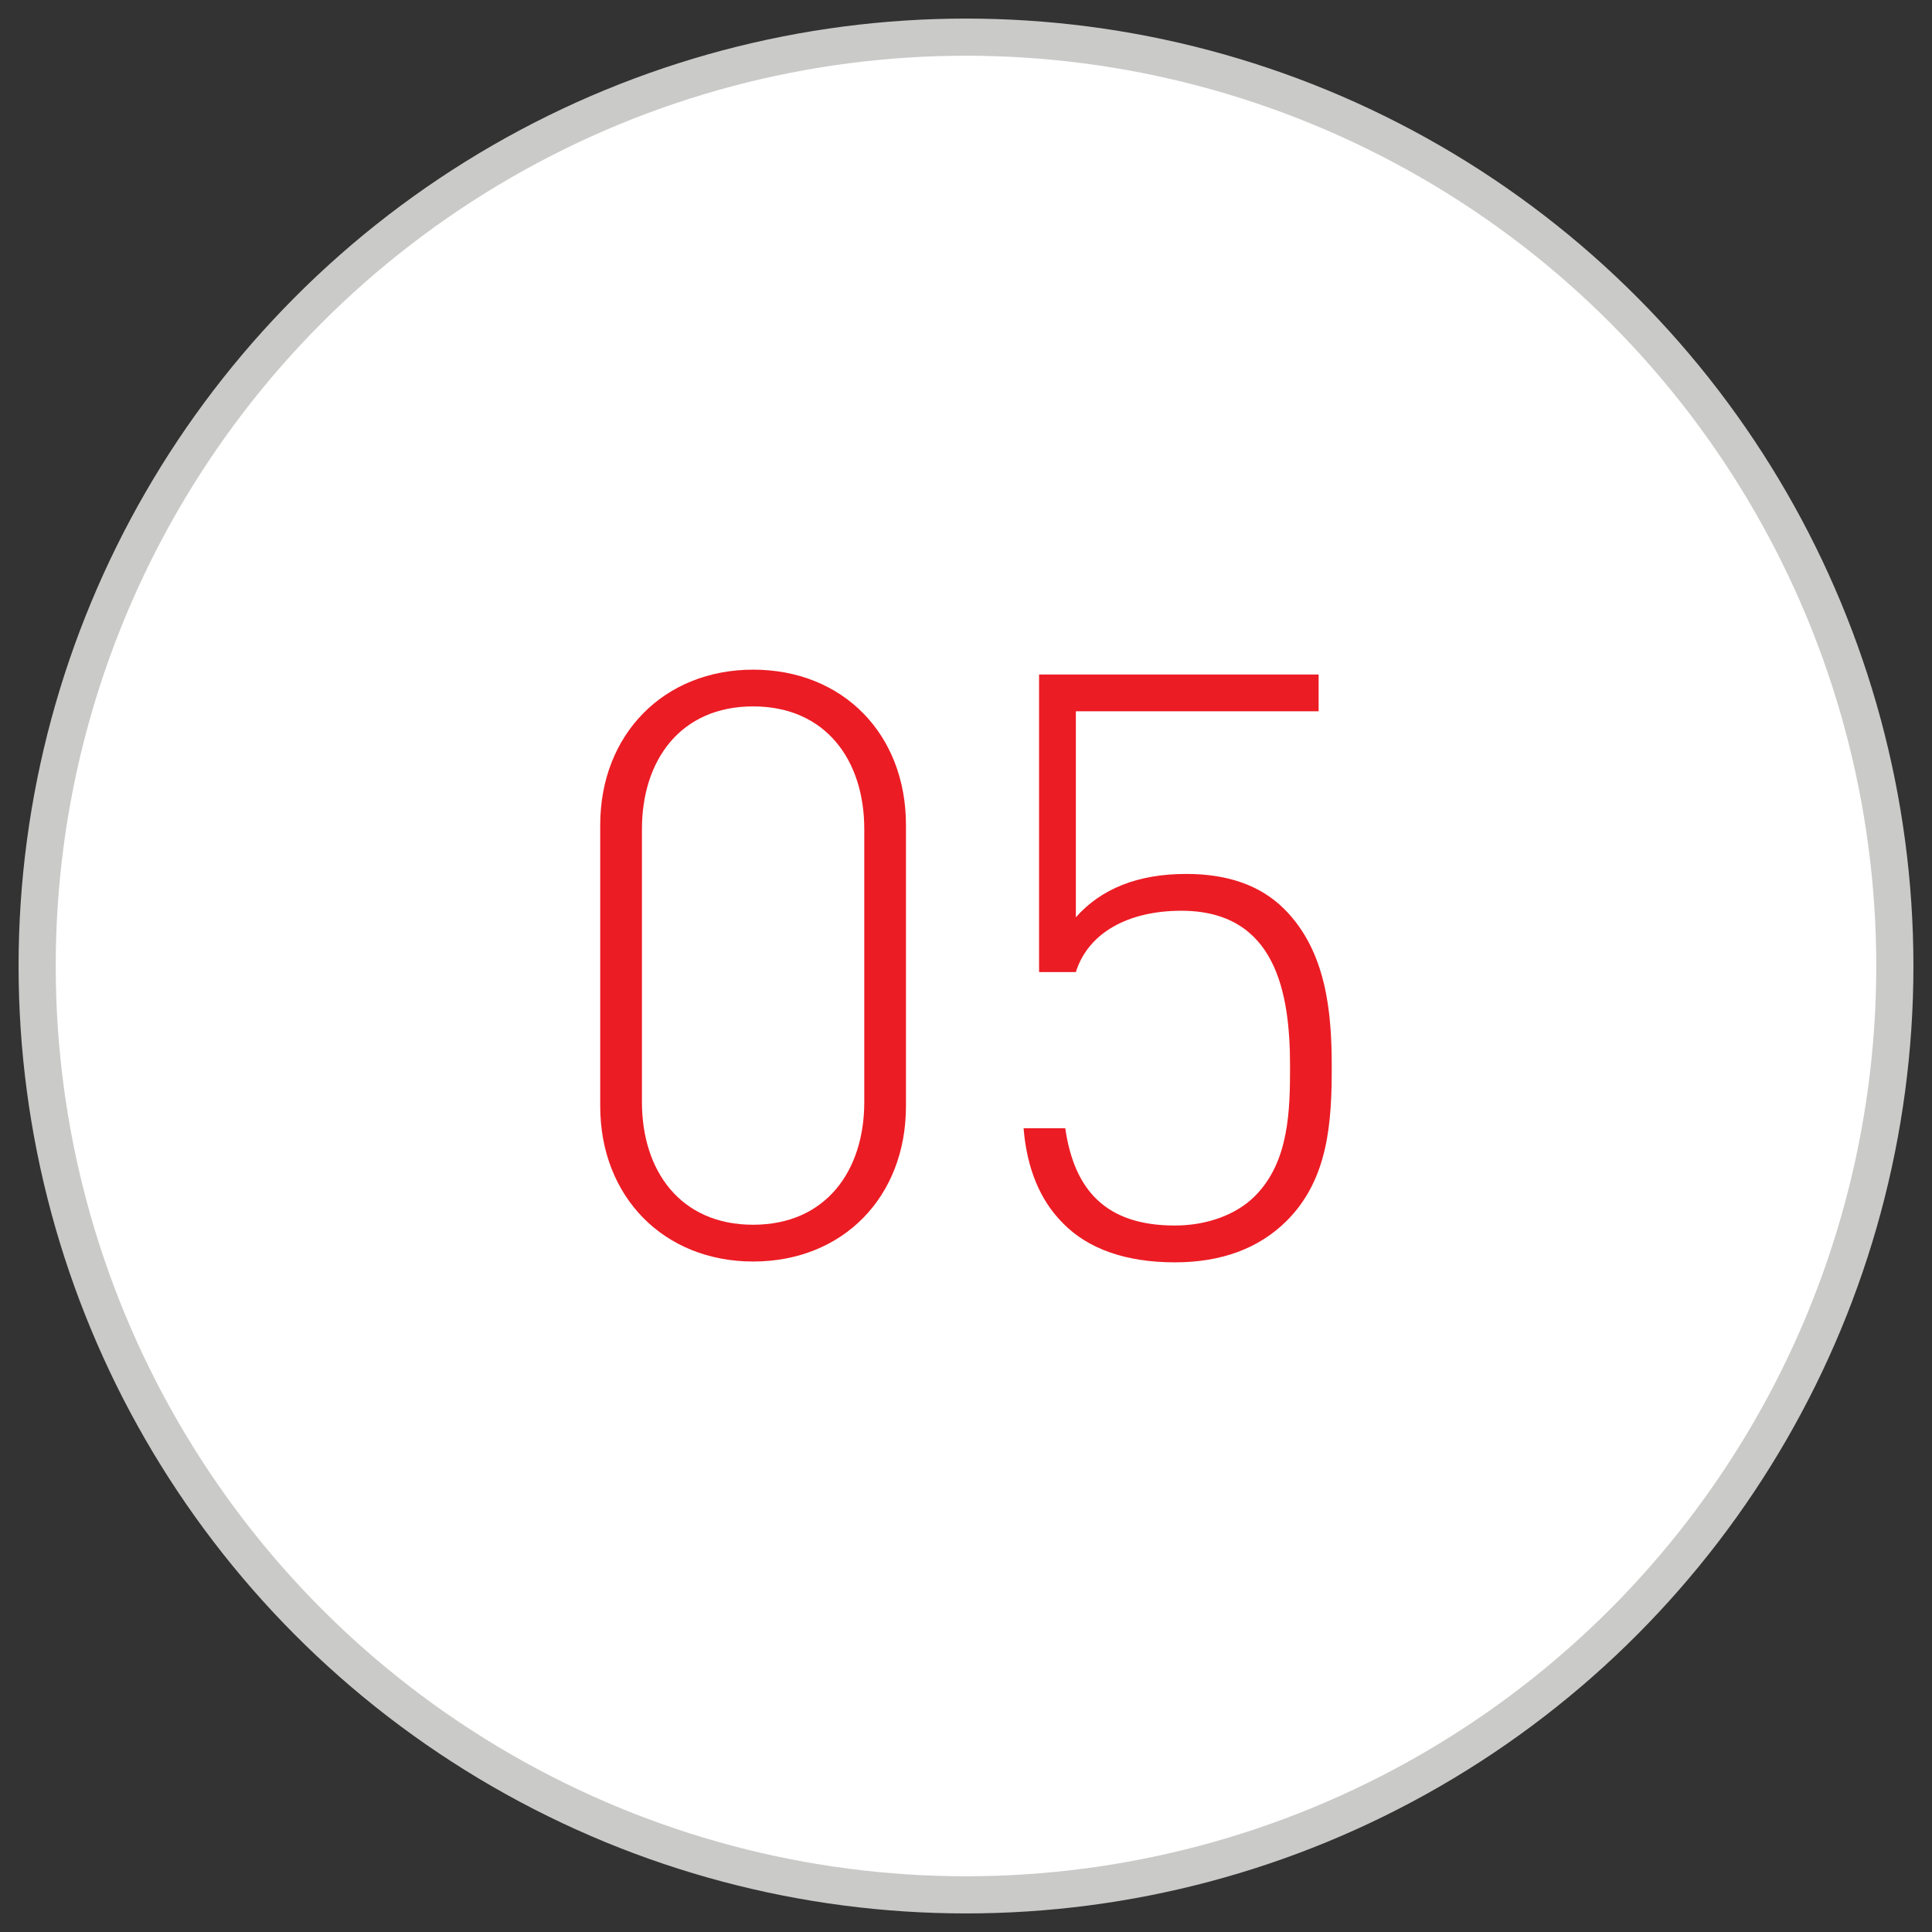
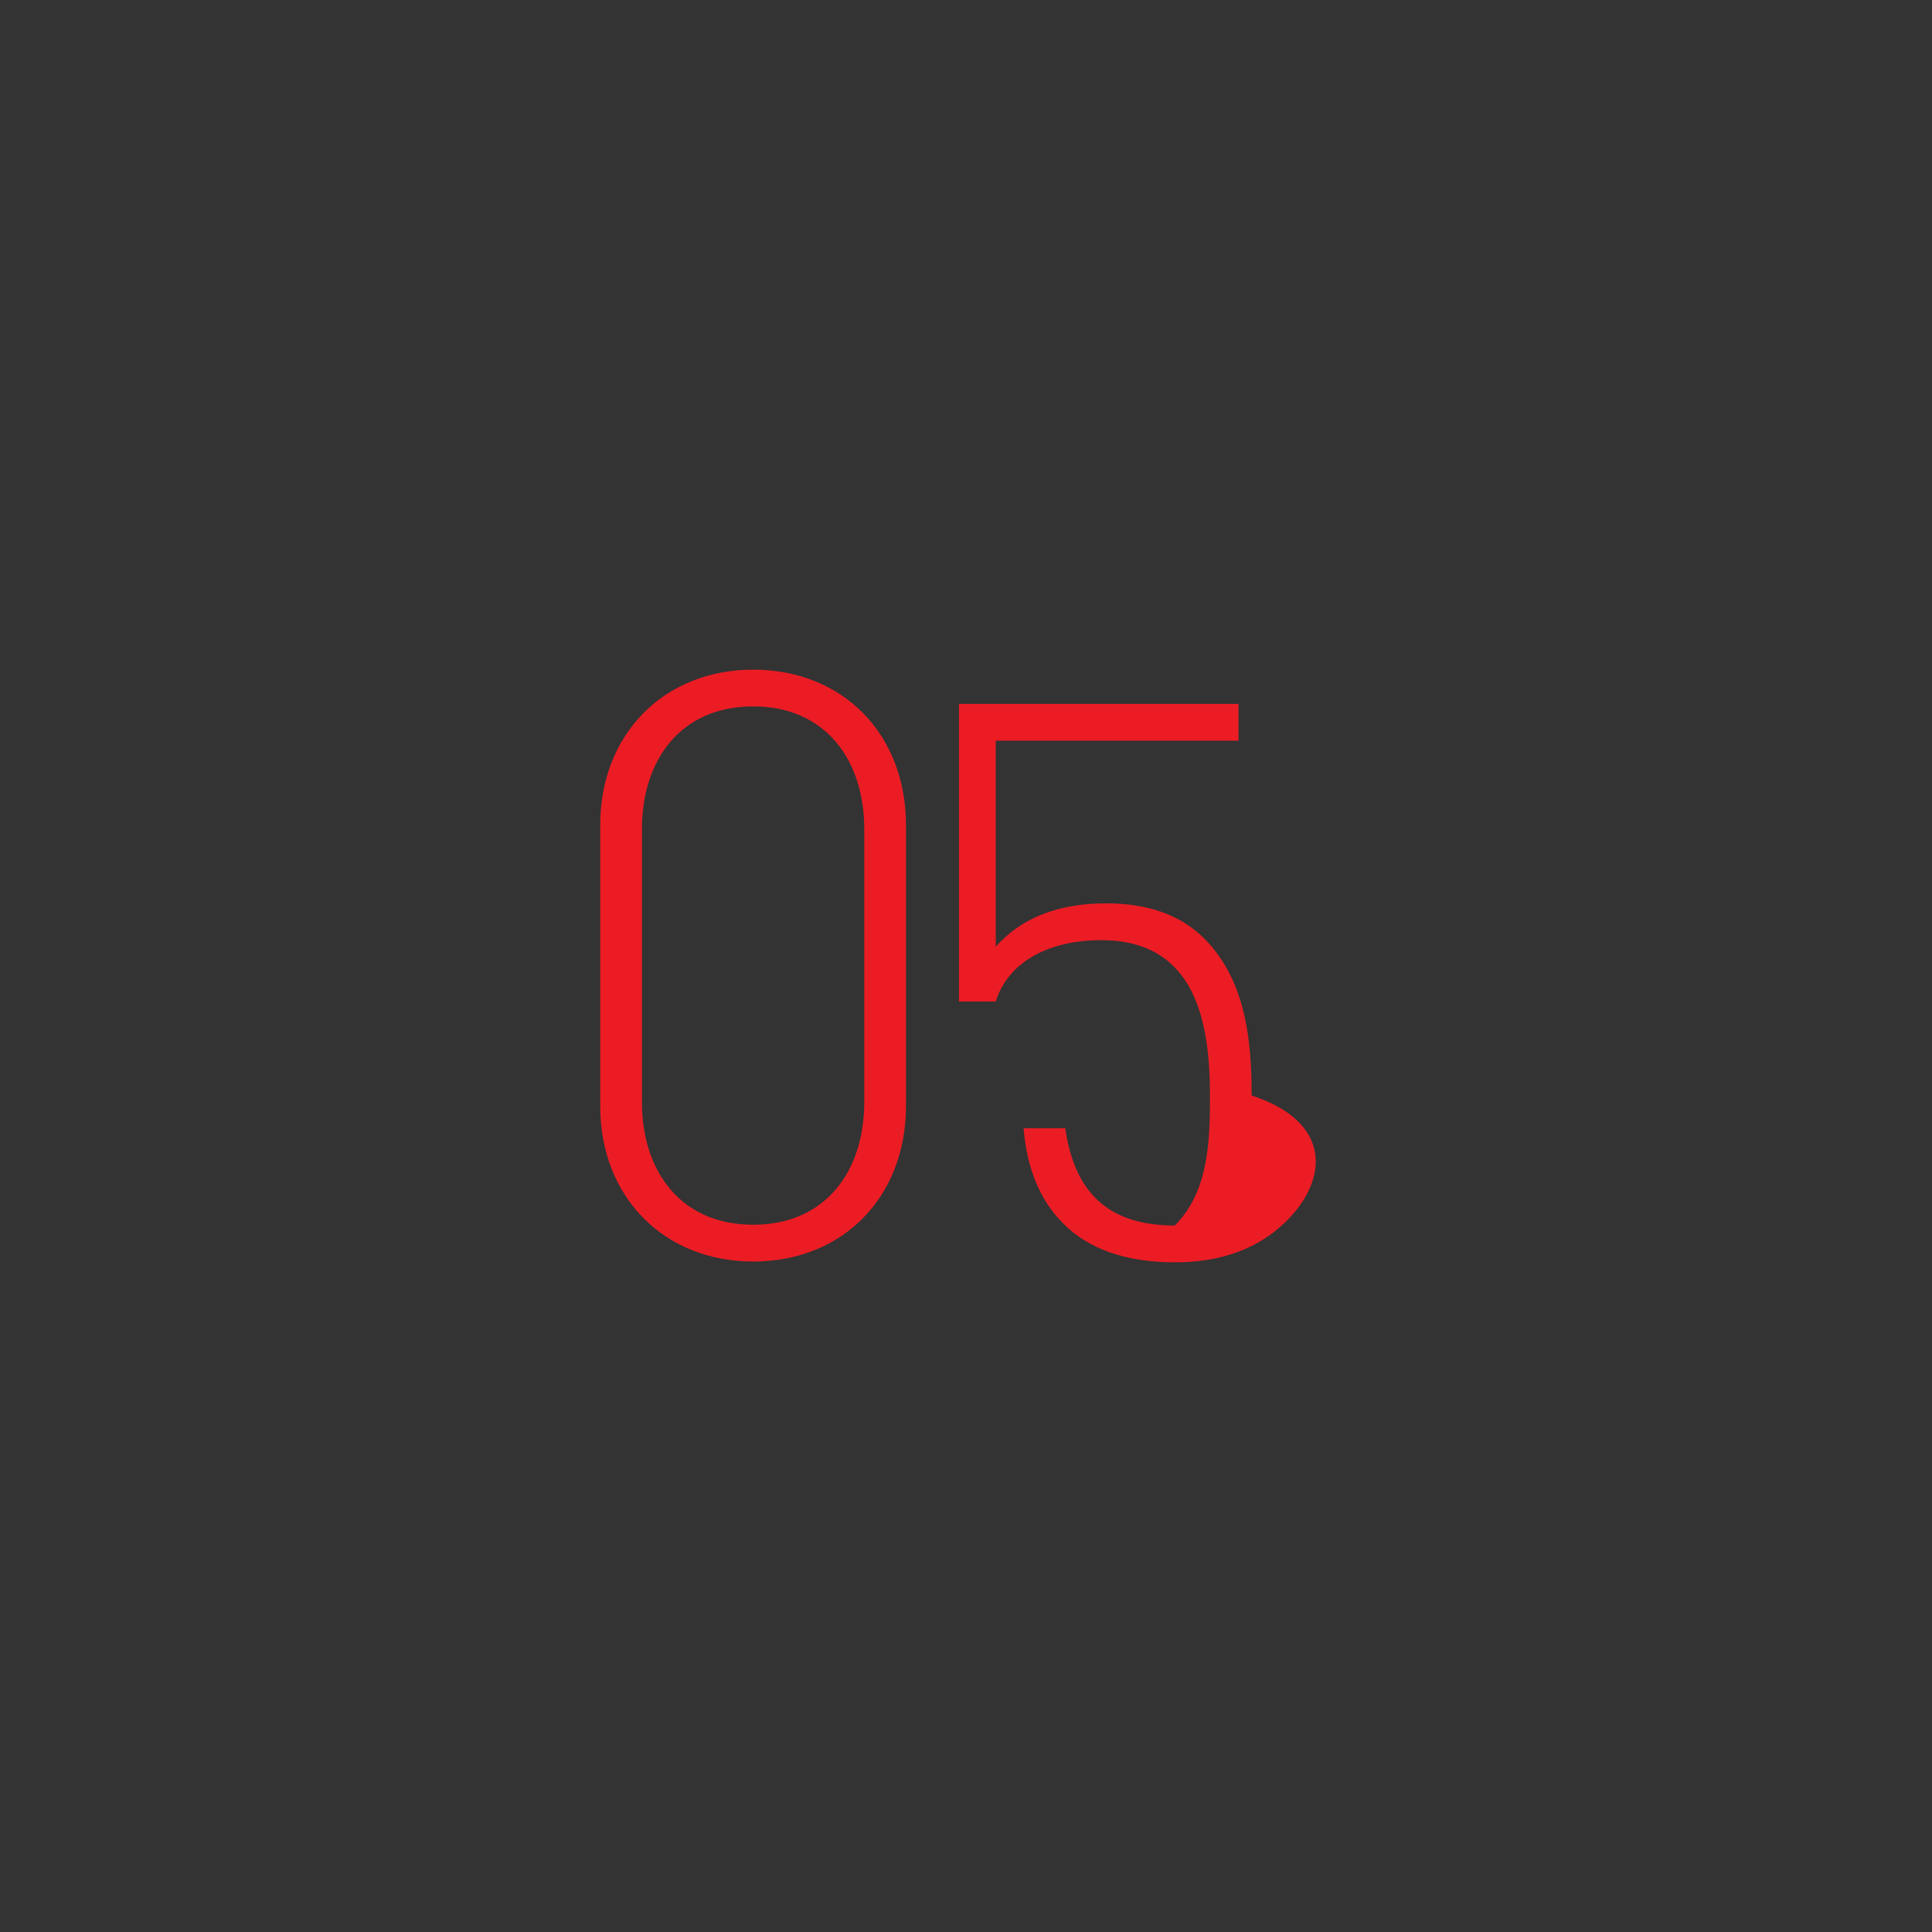
<svg xmlns="http://www.w3.org/2000/svg" version="1.1" id="Capa_1" x="0px" y="0px" width="52px" height="52px" viewBox="0 0 52 52" enable-background="new 0 0 52 52" xml:space="preserve">
  <rect x="0" y="0" width="52" height="52" fill="#333333" stroke="none" />
-   <circle fill="#FFFFFF" stroke="#CACAC9" stroke-miterlimit="10" cx="26" cy="26" r="25" />
  <g>
    <path fill="#EC1C24" d="M20.27,33.954c-2.398,0-4.115-1.738-4.115-4.181v-7.568c0-2.442,1.717-4.181,4.115-4.181   c2.42,0,4.114,1.738,4.114,4.181v7.568C24.384,32.215,22.689,33.954,20.27,33.954z M20.27,19.013c-1.959,0-2.992,1.453-2.992,3.301   v7.35c0,1.848,1.033,3.3,2.992,3.3c1.958,0,2.992-1.452,2.992-3.3v-7.35C23.262,20.466,22.228,19.013,20.27,19.013z" />
-     <path fill="#EC1C24" d="M34.636,32.854c-0.748,0.748-1.761,1.122-3.015,1.122c-1.299,0-2.332-0.353-3.015-1.057   c-0.616-0.616-0.968-1.474-1.056-2.552h1.122c0.241,1.672,1.1,2.618,2.948,2.618c0.858,0,1.65-0.286,2.156-0.792   c0.924-0.925,0.946-2.311,0.946-3.499c0-1.958-0.374-4.181-2.927-4.181c-1.43,0-2.508,0.595-2.838,1.65h-0.99v-8.009h7.524v0.99   h-6.534v5.545c0.682-0.771,1.672-1.167,2.97-1.167c1.122,0,2.003,0.309,2.641,0.946c1.122,1.122,1.276,2.751,1.276,4.225   C35.846,30.191,35.758,31.732,34.636,32.854z" />
+     <path fill="#EC1C24" d="M34.636,32.854c-0.748,0.748-1.761,1.122-3.015,1.122c-1.299,0-2.332-0.353-3.015-1.057   c-0.616-0.616-0.968-1.474-1.056-2.552h1.122c0.241,1.672,1.1,2.618,2.948,2.618c0.924-0.925,0.946-2.311,0.946-3.499c0-1.958-0.374-4.181-2.927-4.181c-1.43,0-2.508,0.595-2.838,1.65h-0.99v-8.009h7.524v0.99   h-6.534v5.545c0.682-0.771,1.672-1.167,2.97-1.167c1.122,0,2.003,0.309,2.641,0.946c1.122,1.122,1.276,2.751,1.276,4.225   C35.846,30.191,35.758,31.732,34.636,32.854z" />
  </g>
</svg>